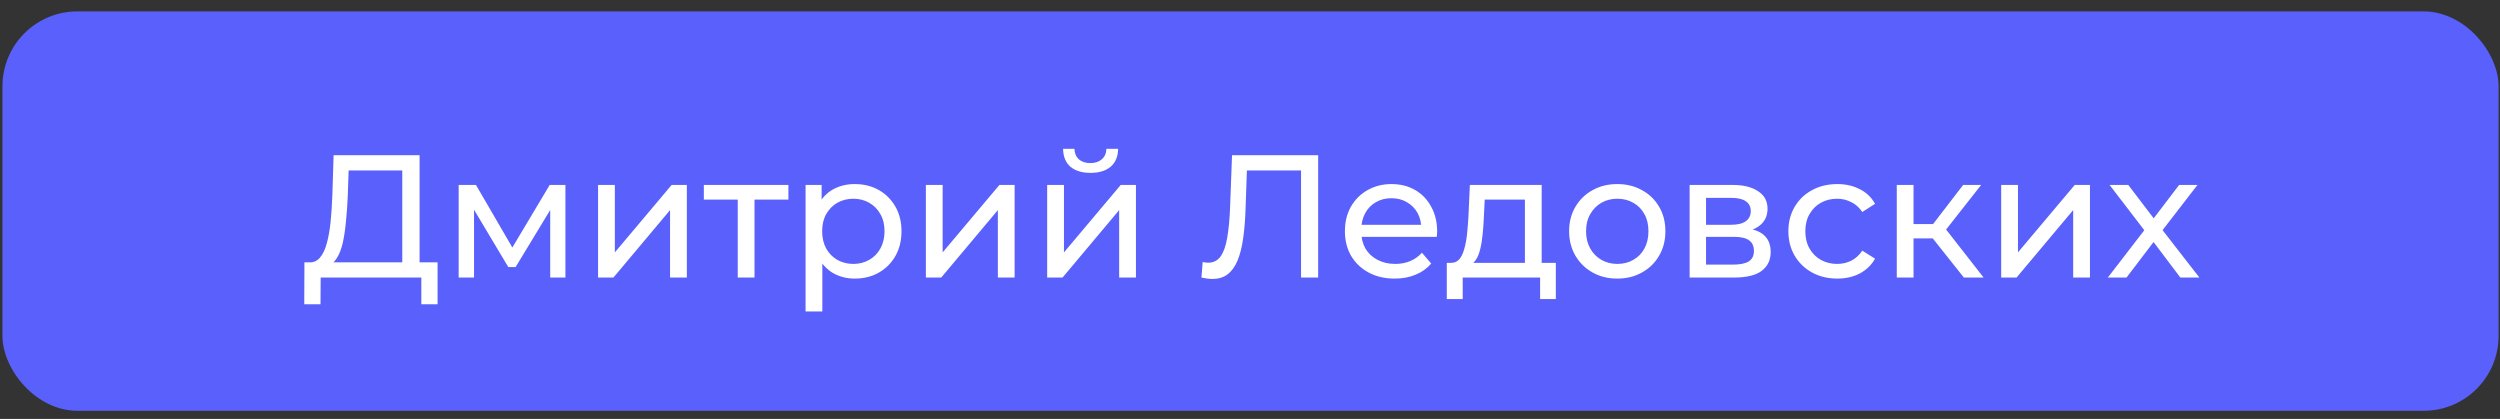
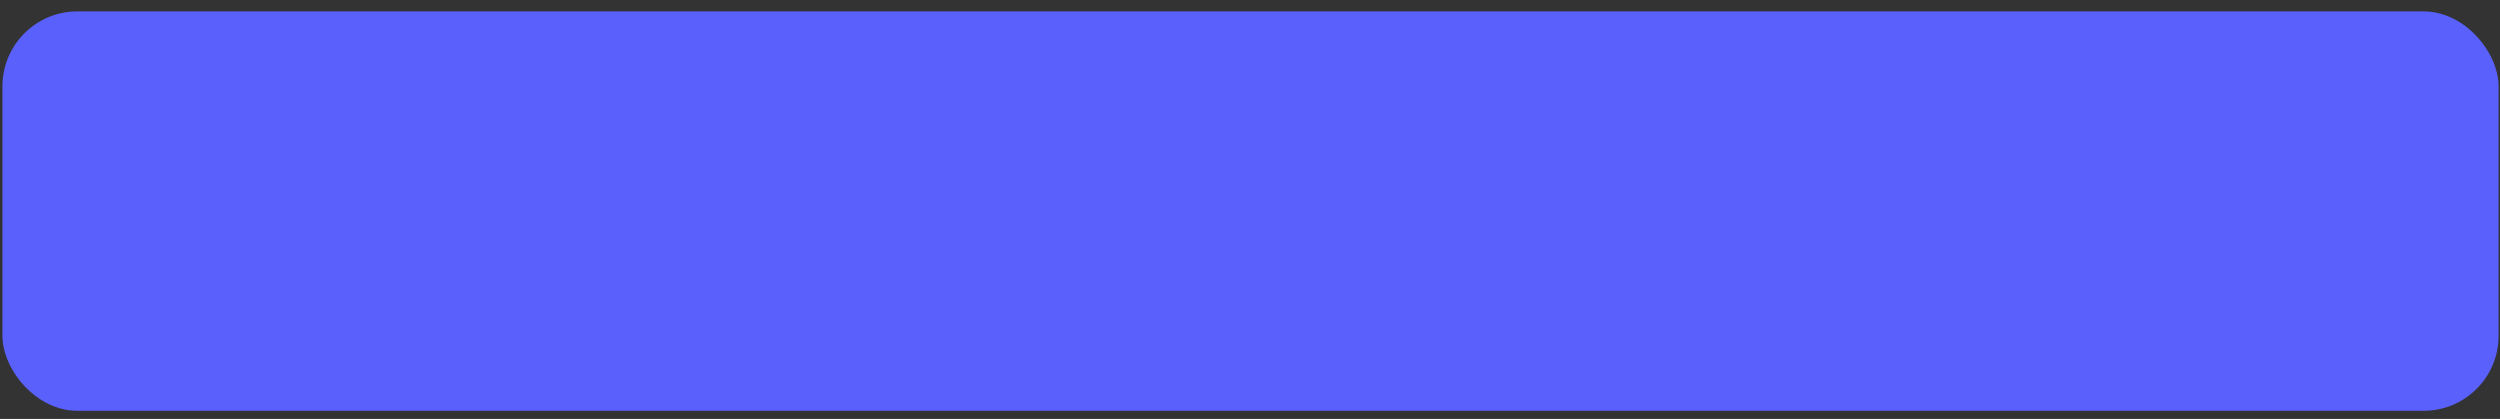
<svg xmlns="http://www.w3.org/2000/svg" width="185" height="31" viewBox="0 0 185 31" fill="none">
  <rect x="0" y="0" width="185" height="31" fill="#333333" stroke="none" />
  <rect x="0.181" y="0.844" width="184.714" height="29.554" rx="5.541" fill="#5960FB" />
-   <path d="M29.768 19.93V12.612H25.799L25.734 14.513C25.709 15.151 25.665 15.763 25.605 16.349C25.553 16.935 25.476 17.465 25.372 17.939C25.269 18.405 25.122 18.788 24.933 19.09C24.752 19.392 24.519 19.577 24.235 19.646L22.838 19.413C23.174 19.439 23.45 19.327 23.666 19.077C23.89 18.819 24.062 18.461 24.183 18.004C24.312 17.538 24.407 17 24.467 16.388C24.527 15.767 24.571 15.103 24.596 14.396L24.687 11.487H31.049V19.93H29.768ZM22.515 22.517L22.528 19.413H32.38V22.517H31.178V20.538H23.73L23.717 22.517H22.515ZM33.941 20.538V13.685H35.221L38.169 18.754H37.652L40.678 13.685H41.841V20.538H40.716V15.082L40.923 15.198L38.156 19.762H37.613L34.833 15.108L35.079 15.056V20.538H33.941ZM44.257 20.538V13.685H45.499V18.676L49.701 13.685H50.826V20.538H49.584V15.547L45.395 20.538H44.257ZM54.593 20.538V14.448L54.903 14.771H52.084V13.685H58.342V14.771H55.537L55.834 14.448V20.538H54.593ZM63.245 20.616C62.676 20.616 62.154 20.486 61.68 20.228C61.215 19.961 60.84 19.569 60.556 19.051C60.28 18.534 60.142 17.888 60.142 17.112C60.142 16.336 60.275 15.69 60.543 15.172C60.818 14.655 61.189 14.267 61.654 14.009C62.129 13.75 62.659 13.621 63.245 13.621C63.917 13.621 64.512 13.767 65.029 14.06C65.546 14.353 65.956 14.763 66.258 15.289C66.559 15.806 66.71 16.414 66.71 17.112C66.71 17.81 66.559 18.422 66.258 18.948C65.956 19.474 65.546 19.883 65.029 20.176C64.512 20.469 63.917 20.616 63.245 20.616ZM59.612 23.047V13.685H60.801V15.534L60.724 17.125L60.853 18.715V23.047H59.612ZM63.142 19.53C63.581 19.53 63.973 19.43 64.318 19.232C64.671 19.034 64.947 18.754 65.146 18.392C65.353 18.021 65.456 17.595 65.456 17.112C65.456 16.62 65.353 16.198 65.146 15.845C64.947 15.483 64.671 15.202 64.318 15.004C63.973 14.806 63.581 14.707 63.142 14.707C62.711 14.707 62.318 14.806 61.965 15.004C61.62 15.202 61.344 15.483 61.137 15.845C60.939 16.198 60.84 16.62 60.84 17.112C60.84 17.595 60.939 18.021 61.137 18.392C61.344 18.754 61.62 19.034 61.965 19.232C62.318 19.43 62.711 19.53 63.142 19.53ZM68.514 20.538V13.685H69.755V18.676L73.957 13.685H75.082V20.538H73.841V15.547L69.651 20.538H68.514ZM77.491 20.538V13.685H78.733V18.676L82.935 13.685H84.06V20.538H82.818V15.547L78.629 20.538H77.491ZM80.698 12.793C80.069 12.793 79.573 12.642 79.211 12.341C78.858 12.03 78.677 11.586 78.668 11.009H79.508C79.517 11.336 79.625 11.595 79.832 11.785C80.047 11.974 80.332 12.069 80.685 12.069C81.038 12.069 81.323 11.974 81.538 11.785C81.754 11.595 81.866 11.336 81.875 11.009H82.741C82.732 11.586 82.547 12.03 82.185 12.341C81.823 12.642 81.327 12.793 80.698 12.793ZM89.722 20.642C89.592 20.642 89.463 20.633 89.334 20.616C89.204 20.599 89.062 20.573 88.907 20.538L88.998 19.387C89.135 19.422 89.273 19.439 89.411 19.439C89.791 19.439 90.092 19.288 90.316 18.987C90.54 18.685 90.704 18.228 90.808 17.616C90.92 17.004 90.993 16.233 91.028 15.302L91.17 11.487H97.544V20.538H96.277V12.276L96.587 12.612H91.997L92.282 12.263L92.178 15.263C92.153 16.159 92.092 16.944 91.997 17.616C91.903 18.288 91.76 18.849 91.571 19.297C91.381 19.745 91.135 20.081 90.834 20.305C90.54 20.53 90.17 20.642 89.722 20.642ZM103.208 20.616C102.475 20.616 101.829 20.465 101.269 20.163C100.717 19.861 100.286 19.448 99.976 18.922C99.674 18.396 99.523 17.793 99.523 17.112C99.523 16.431 99.67 15.827 99.963 15.302C100.264 14.776 100.674 14.366 101.191 14.073C101.717 13.771 102.307 13.621 102.962 13.621C103.626 13.621 104.212 13.767 104.721 14.06C105.229 14.353 105.626 14.767 105.91 15.302C106.204 15.827 106.35 16.444 106.35 17.151C106.35 17.202 106.346 17.263 106.337 17.332C106.337 17.401 106.333 17.465 106.324 17.526H100.493V16.633H105.678L105.173 16.944C105.182 16.504 105.092 16.112 104.902 15.767C104.712 15.422 104.449 15.155 104.113 14.965C103.786 14.767 103.402 14.668 102.962 14.668C102.531 14.668 102.148 14.767 101.812 14.965C101.475 15.155 101.213 15.427 101.023 15.78C100.833 16.125 100.738 16.521 100.738 16.97V17.176C100.738 17.633 100.842 18.043 101.049 18.405C101.264 18.758 101.562 19.034 101.941 19.232C102.32 19.43 102.756 19.53 103.247 19.53C103.652 19.53 104.018 19.461 104.346 19.323C104.682 19.185 104.975 18.978 105.225 18.702L105.91 19.504C105.6 19.866 105.212 20.142 104.747 20.331C104.29 20.521 103.777 20.616 103.208 20.616ZM112.843 19.956V14.771H109.869L109.804 16.09C109.787 16.521 109.757 16.939 109.714 17.345C109.679 17.741 109.619 18.107 109.533 18.444C109.455 18.78 109.339 19.056 109.184 19.271C109.028 19.487 108.821 19.62 108.563 19.672L107.335 19.452C107.602 19.461 107.817 19.375 107.981 19.194C108.145 19.004 108.27 18.745 108.356 18.418C108.451 18.09 108.52 17.72 108.563 17.306C108.606 16.883 108.64 16.448 108.666 16L108.77 13.685H114.084V19.956H112.843ZM107.063 22.129V19.452H115.131V22.129H113.968V20.538H108.24V22.129H107.063ZM119.683 20.616C118.994 20.616 118.382 20.465 117.847 20.163C117.313 19.861 116.891 19.448 116.58 18.922C116.27 18.387 116.115 17.784 116.115 17.112C116.115 16.431 116.27 15.827 116.58 15.302C116.891 14.776 117.313 14.366 117.847 14.073C118.382 13.771 118.994 13.621 119.683 13.621C120.364 13.621 120.972 13.771 121.507 14.073C122.05 14.366 122.472 14.776 122.774 15.302C123.084 15.819 123.239 16.422 123.239 17.112C123.239 17.793 123.084 18.396 122.774 18.922C122.472 19.448 122.05 19.861 121.507 20.163C120.972 20.465 120.364 20.616 119.683 20.616ZM119.683 19.53C120.123 19.53 120.515 19.43 120.86 19.232C121.214 19.034 121.489 18.754 121.688 18.392C121.886 18.021 121.985 17.595 121.985 17.112C121.985 16.62 121.886 16.198 121.688 15.845C121.489 15.483 121.214 15.202 120.86 15.004C120.515 14.806 120.123 14.707 119.683 14.707C119.244 14.707 118.852 14.806 118.507 15.004C118.162 15.202 117.886 15.483 117.679 15.845C117.472 16.198 117.369 16.62 117.369 17.112C117.369 17.595 117.472 18.021 117.679 18.392C117.886 18.754 118.162 19.034 118.507 19.232C118.852 19.43 119.244 19.53 119.683 19.53ZM125.032 20.538V13.685H128.212C129.014 13.685 129.643 13.841 130.1 14.151C130.566 14.453 130.798 14.883 130.798 15.444C130.798 16.004 130.579 16.439 130.139 16.75C129.708 17.051 129.135 17.202 128.419 17.202L128.613 16.866C129.432 16.866 130.04 17.017 130.436 17.319C130.833 17.62 131.031 18.064 131.031 18.65C131.031 19.245 130.807 19.711 130.359 20.047C129.919 20.374 129.242 20.538 128.329 20.538H125.032ZM126.247 19.581H128.238C128.755 19.581 129.143 19.504 129.402 19.349C129.661 19.185 129.79 18.926 129.79 18.573C129.79 18.211 129.669 17.948 129.428 17.784C129.195 17.612 128.824 17.526 128.316 17.526H126.247V19.581ZM126.247 16.633H128.109C128.583 16.633 128.941 16.547 129.182 16.375C129.432 16.194 129.557 15.944 129.557 15.625C129.557 15.297 129.432 15.052 129.182 14.888C128.941 14.724 128.583 14.642 128.109 14.642H126.247V16.633ZM135.961 20.616C135.263 20.616 134.638 20.465 134.086 20.163C133.543 19.861 133.116 19.448 132.806 18.922C132.496 18.396 132.34 17.793 132.34 17.112C132.34 16.431 132.496 15.827 132.806 15.302C133.116 14.776 133.543 14.366 134.086 14.073C134.638 13.771 135.263 13.621 135.961 13.621C136.581 13.621 137.133 13.746 137.616 13.996C138.107 14.237 138.486 14.599 138.754 15.082L137.81 15.69C137.586 15.353 137.31 15.108 136.982 14.953C136.663 14.789 136.318 14.707 135.948 14.707C135.5 14.707 135.099 14.806 134.745 15.004C134.392 15.202 134.112 15.483 133.905 15.845C133.698 16.198 133.595 16.62 133.595 17.112C133.595 17.603 133.698 18.03 133.905 18.392C134.112 18.754 134.392 19.034 134.745 19.232C135.099 19.43 135.5 19.53 135.948 19.53C136.318 19.53 136.663 19.452 136.982 19.297C137.31 19.133 137.586 18.883 137.81 18.547L138.754 19.142C138.486 19.616 138.107 19.982 137.616 20.241C137.133 20.491 136.581 20.616 135.961 20.616ZM145.326 20.538L142.675 17.202L143.697 16.582L146.787 20.538H145.326ZM140.361 20.538V13.685H141.602V20.538H140.361ZM141.227 17.642V16.582H143.49V17.642H141.227ZM143.8 17.254L142.649 17.099L145.274 13.685H146.606L143.8 17.254ZM148.088 20.538V13.685H149.33V18.676L153.532 13.685H154.657V20.538H153.415V15.547L149.226 20.538H148.088ZM155.98 20.538L158.928 16.711L158.915 17.345L156.109 13.685H157.493L159.639 16.504H159.109L161.255 13.685H162.613L159.768 17.37L159.781 16.711L162.755 20.538H161.346L159.083 17.538L159.587 17.616L157.363 20.538H155.98Z" fill="white" />
</svg>